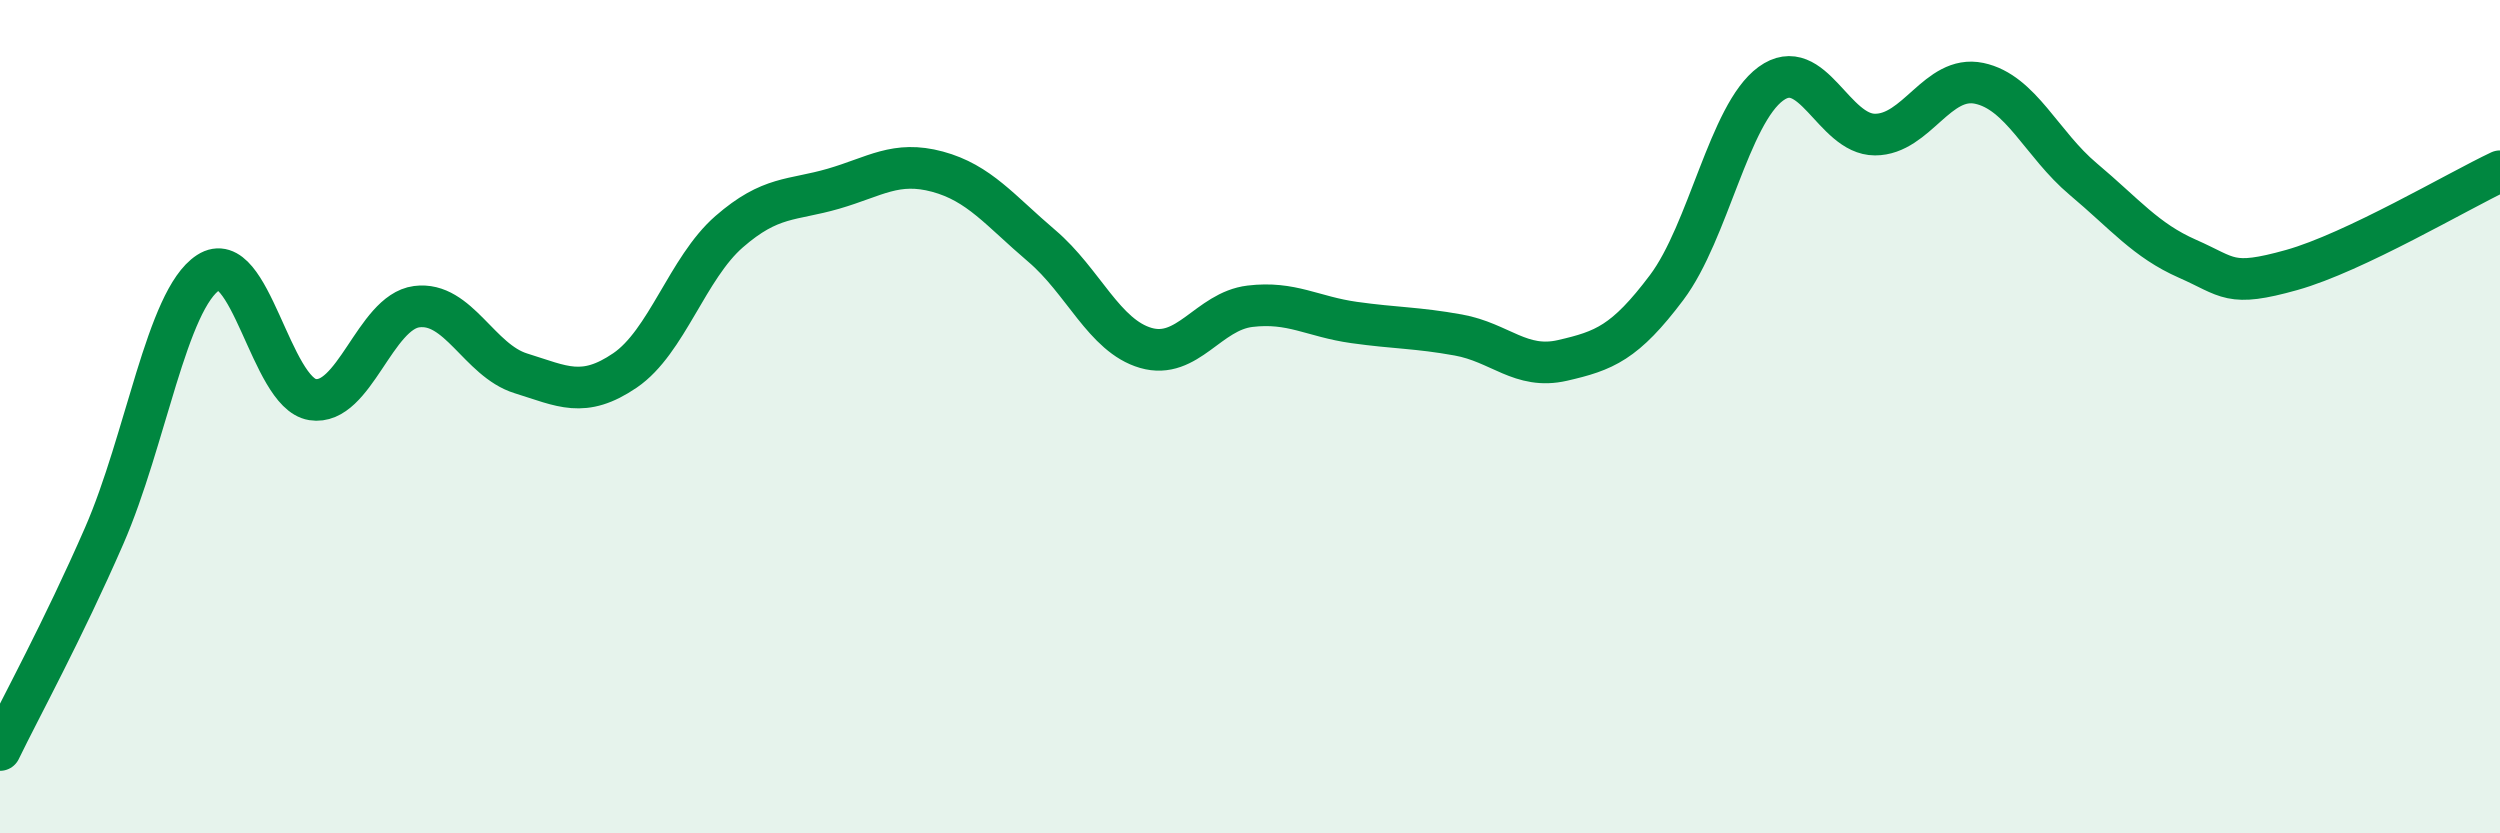
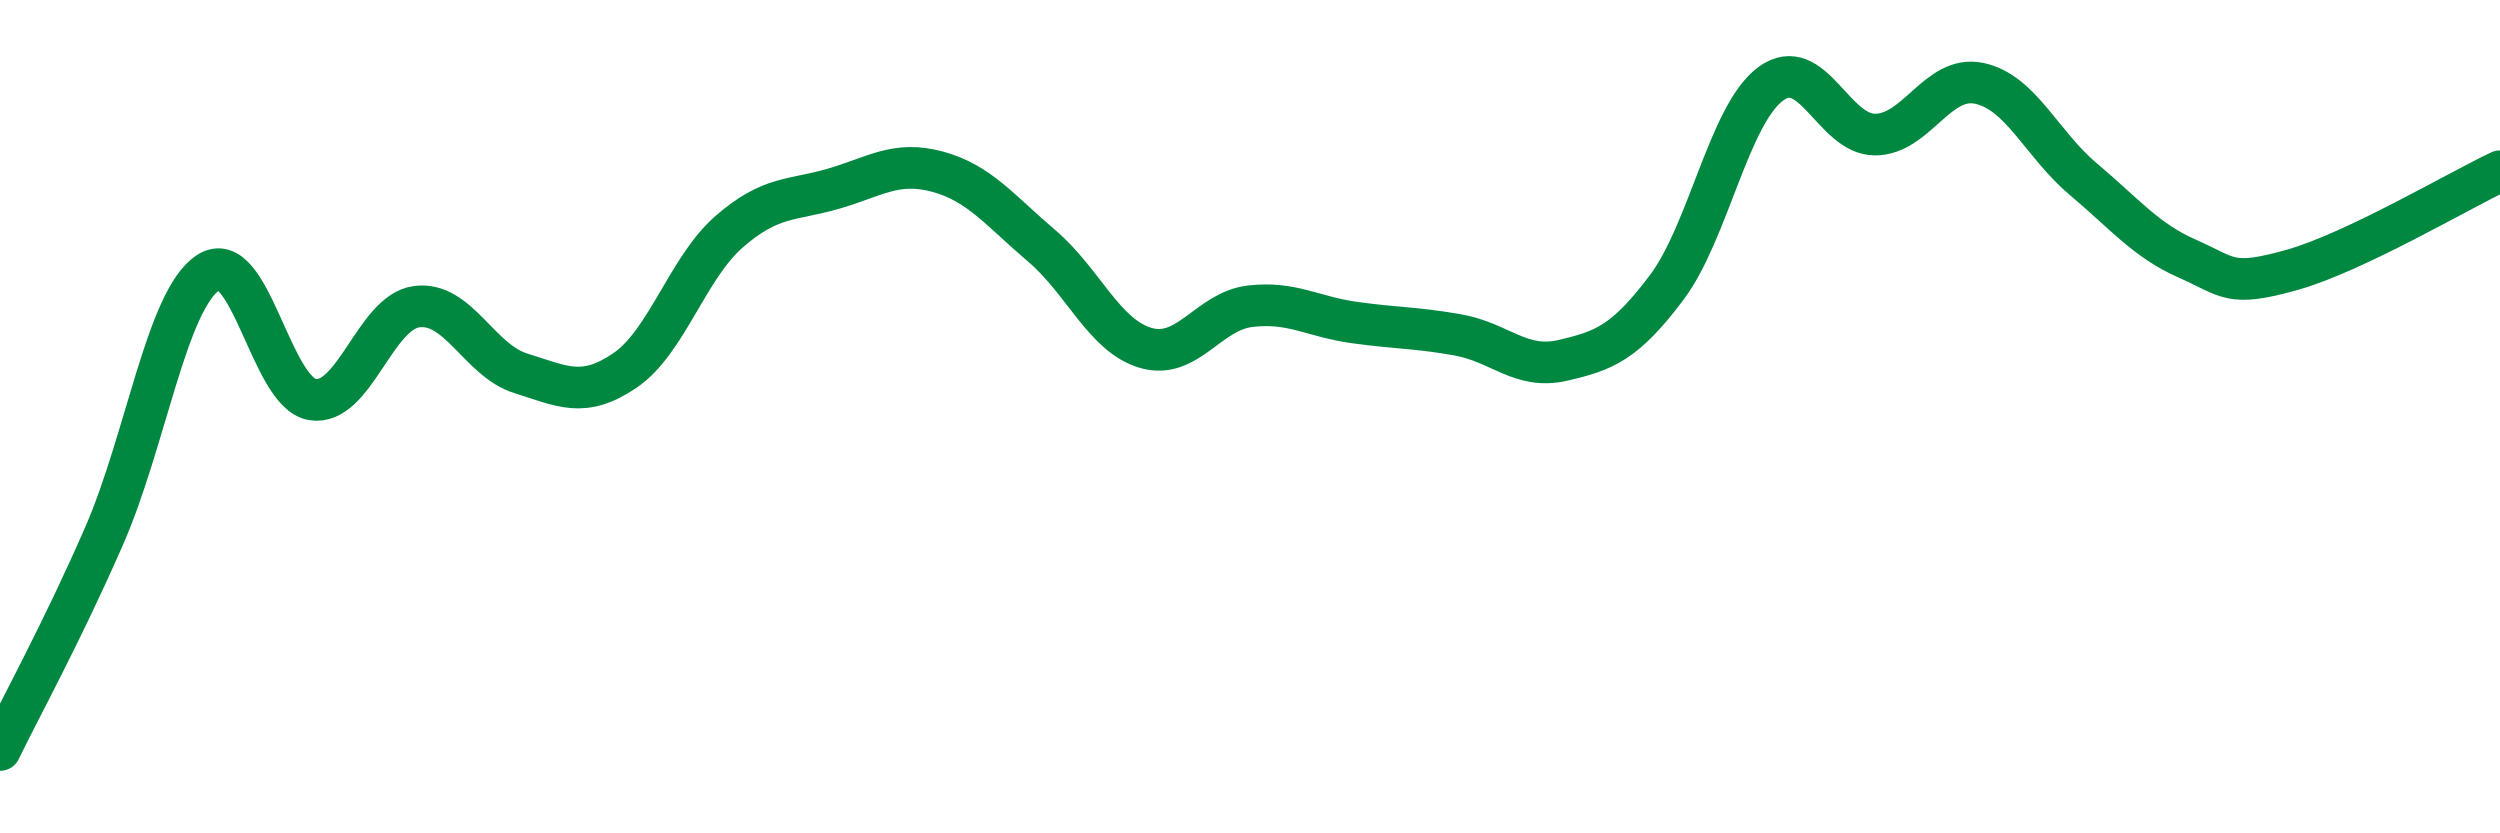
<svg xmlns="http://www.w3.org/2000/svg" width="60" height="20" viewBox="0 0 60 20">
-   <path d="M 0,18 C 0.5,16.97 1.5,15.15 2.5,12.86 C 3.5,10.57 4,7.19 5,6.54 C 6,5.89 6.5,9.43 7.5,9.59 C 8.5,9.75 9,7.49 10,7.36 C 11,7.23 11.5,8.65 12.5,8.96 C 13.5,9.27 14,9.57 15,8.89 C 16,8.21 16.5,6.43 17.5,5.56 C 18.5,4.69 19,4.82 20,4.53 C 21,4.24 21.5,3.85 22.5,4.12 C 23.5,4.39 24,5.05 25,5.9 C 26,6.75 26.5,8.06 27.5,8.35 C 28.5,8.64 29,7.47 30,7.35 C 31,7.23 31.5,7.6 32.5,7.74 C 33.5,7.88 34,7.86 35,8.04 C 36,8.22 36.5,8.88 37.5,8.65 C 38.5,8.42 39,8.23 40,6.9 C 41,5.57 41.5,2.74 42.5,2.01 C 43.5,1.28 44,3.23 45,3.23 C 46,3.23 46.5,1.79 47.5,2 C 48.5,2.21 49,3.46 50,4.3 C 51,5.14 51.5,5.77 52.5,6.21 C 53.5,6.65 53.5,6.9 55,6.48 C 56.5,6.06 59,4.58 60,4.11L60 20L0 20Z" fill="#008740" opacity="0.1" stroke-linecap="round" stroke-linejoin="round" />
  <path d="M 0,18 C 0.5,16.97 1.5,15.15 2.5,12.86 C 3.5,10.57 4,7.19 5,6.54 C 6,5.89 6.5,9.43 7.5,9.59 C 8.5,9.75 9,7.49 10,7.36 C 11,7.23 11.5,8.65 12.5,8.96 C 13.5,9.27 14,9.57 15,8.89 C 16,8.21 16.5,6.43 17.5,5.56 C 18.5,4.69 19,4.82 20,4.53 C 21,4.24 21.5,3.85 22.5,4.12 C 23.5,4.39 24,5.05 25,5.9 C 26,6.75 26.5,8.06 27.5,8.35 C 28.5,8.64 29,7.47 30,7.35 C 31,7.23 31.5,7.6 32.5,7.74 C 33.5,7.88 34,7.86 35,8.04 C 36,8.22 36.5,8.88 37.5,8.65 C 38.5,8.42 39,8.23 40,6.9 C 41,5.57 41.5,2.74 42.5,2.01 C 43.5,1.28 44,3.23 45,3.23 C 46,3.23 46.5,1.79 47.5,2 C 48.5,2.21 49,3.46 50,4.3 C 51,5.14 51.5,5.77 52.5,6.21 C 53.5,6.65 53.5,6.9 55,6.48 C 56.5,6.06 59,4.58 60,4.11" stroke="#008740" stroke-width="1" fill="none" stroke-linecap="round" stroke-linejoin="round" />
</svg>